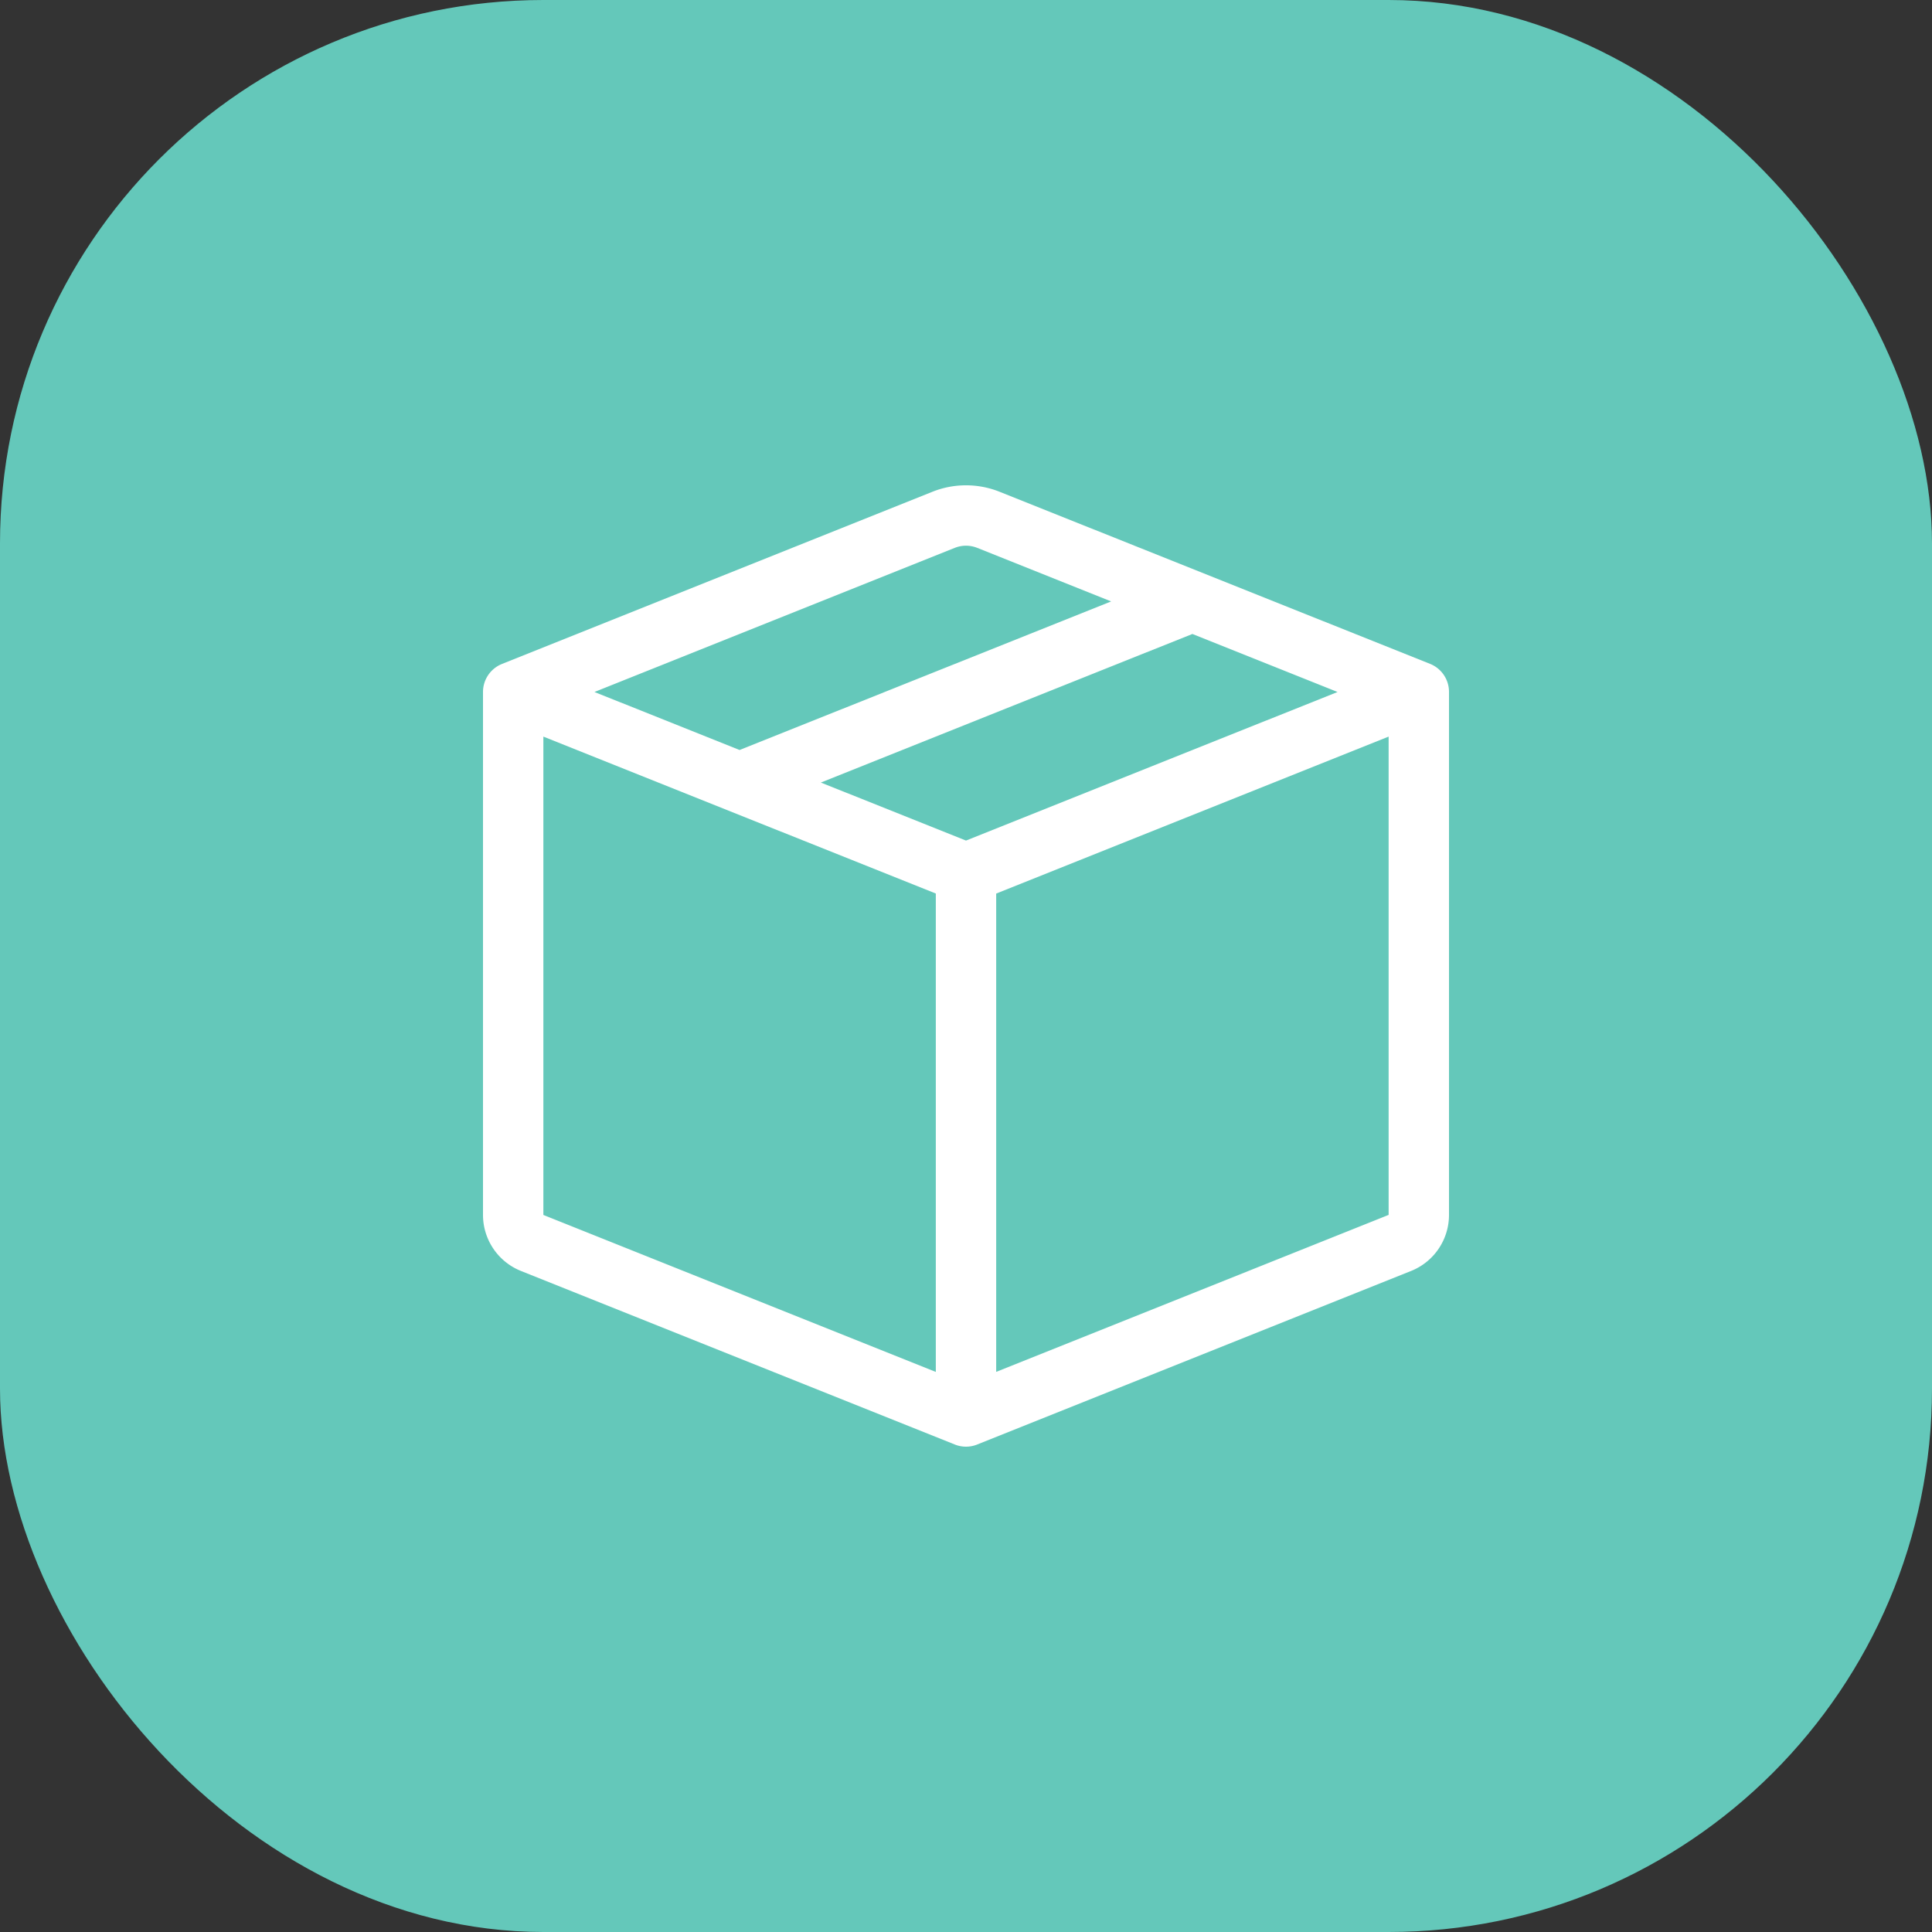
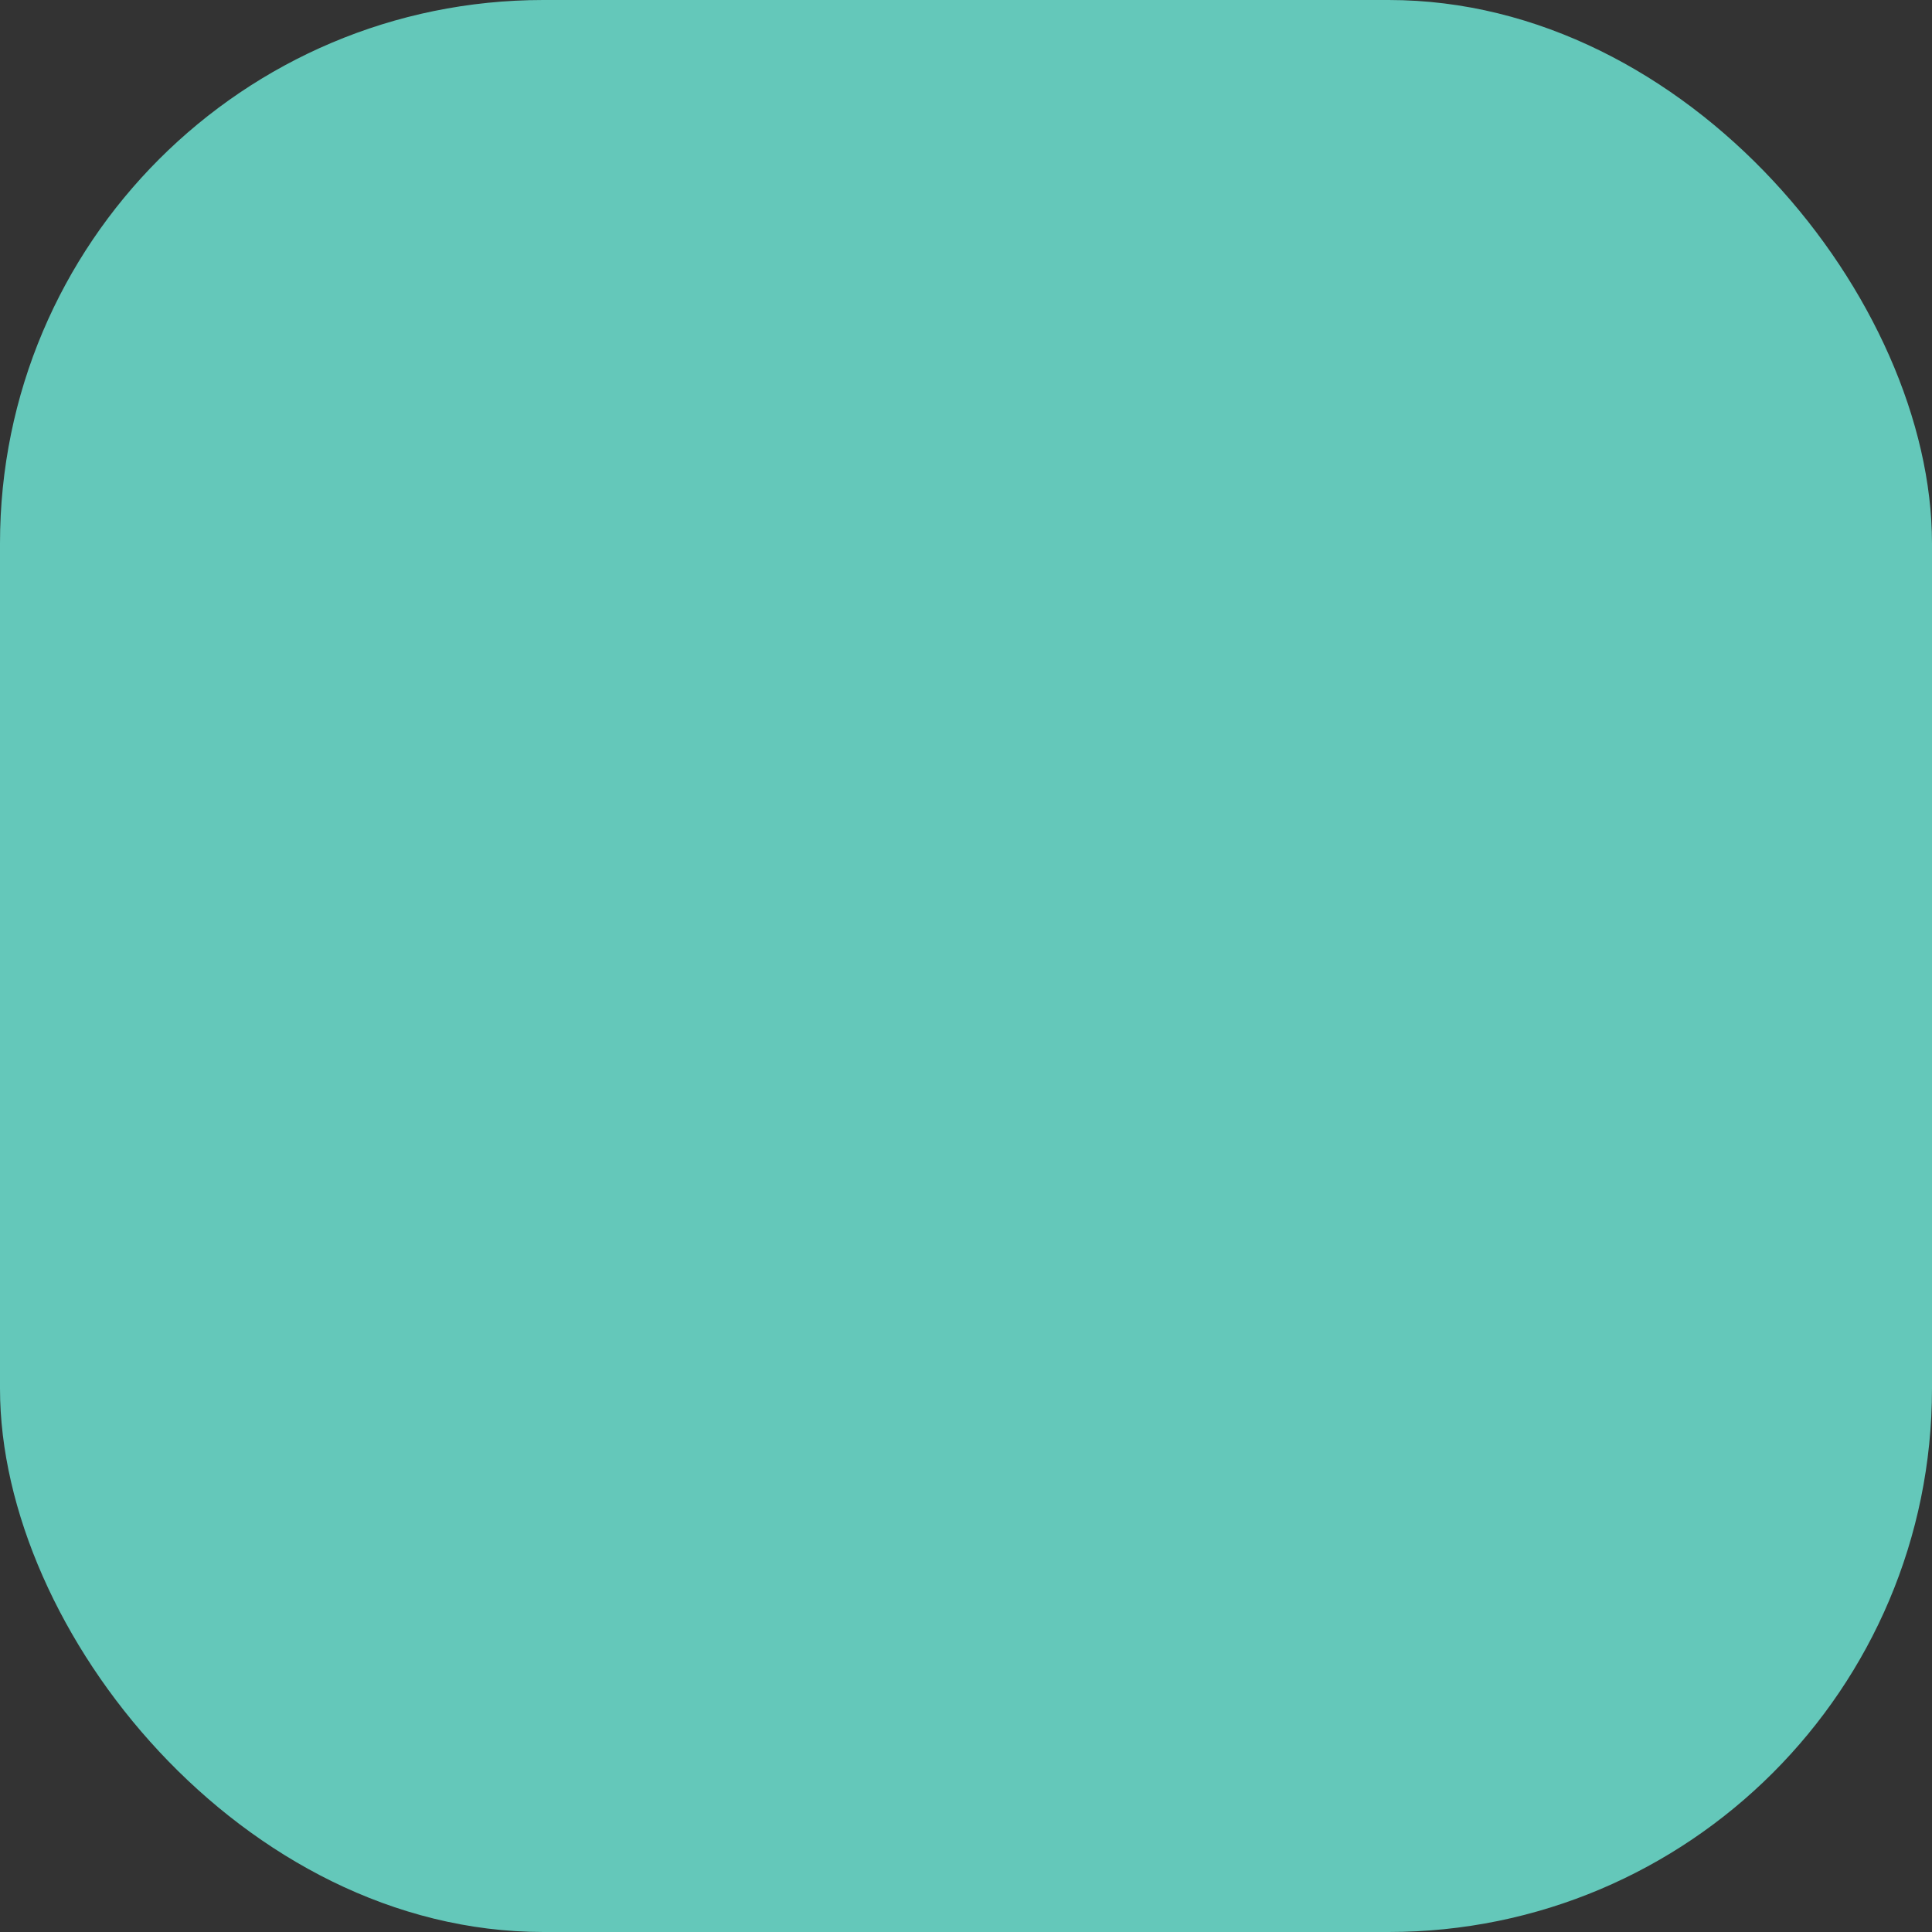
<svg xmlns="http://www.w3.org/2000/svg" width="64" height="64" viewBox="0 0 64 64">
  <rect x="0" y="0" width="64" height="64" fill="#333333" stroke="none" />
  <defs>
    <clipPath id="clip-path">
      <rect id="矩形_123" data-name="矩形 123" width="32" height="32" transform="translate(176 239)" fill="#fff" />
    </clipPath>
  </defs>
  <g id="组_15050" data-name="组 15050" transform="translate(-238 -243)">
    <rect id="矩形_22" data-name="矩形 22" width="64" height="64" rx="18" transform="translate(238 243)" fill="#64c8ba" />
    <g id="蒙版组_8" data-name="蒙版组 8" transform="translate(78 20)" clip-path="url(#clip-path)">
-       <path id="box-seam" d="M16.372,2.226a1,1,0,0,0-.744,0L3.692,7,8.5,8.922,20.808,4,16.372,2.226ZM23.5,5.078,11.192,10,16,11.922,28.308,7Zm6.5,3.4-13,5.2V29.522l13-5.2V8.48ZM15,29.524V13.676L2,8.478V24.324l13,5.2ZM14.886.368a3,3,0,0,1,2.228,0l14.258,5.7A1,1,0,0,1,32,7V24.324a2,2,0,0,1-1.258,1.856l-14.37,5.748a1,1,0,0,1-.744,0L1.26,26.18A2,2,0,0,1,0,24.324V7a1,1,0,0,1,.628-.928Z" transform="translate(176 238.923)" fill="#fff" />
-     </g>
+       </g>
  </g>
</svg>